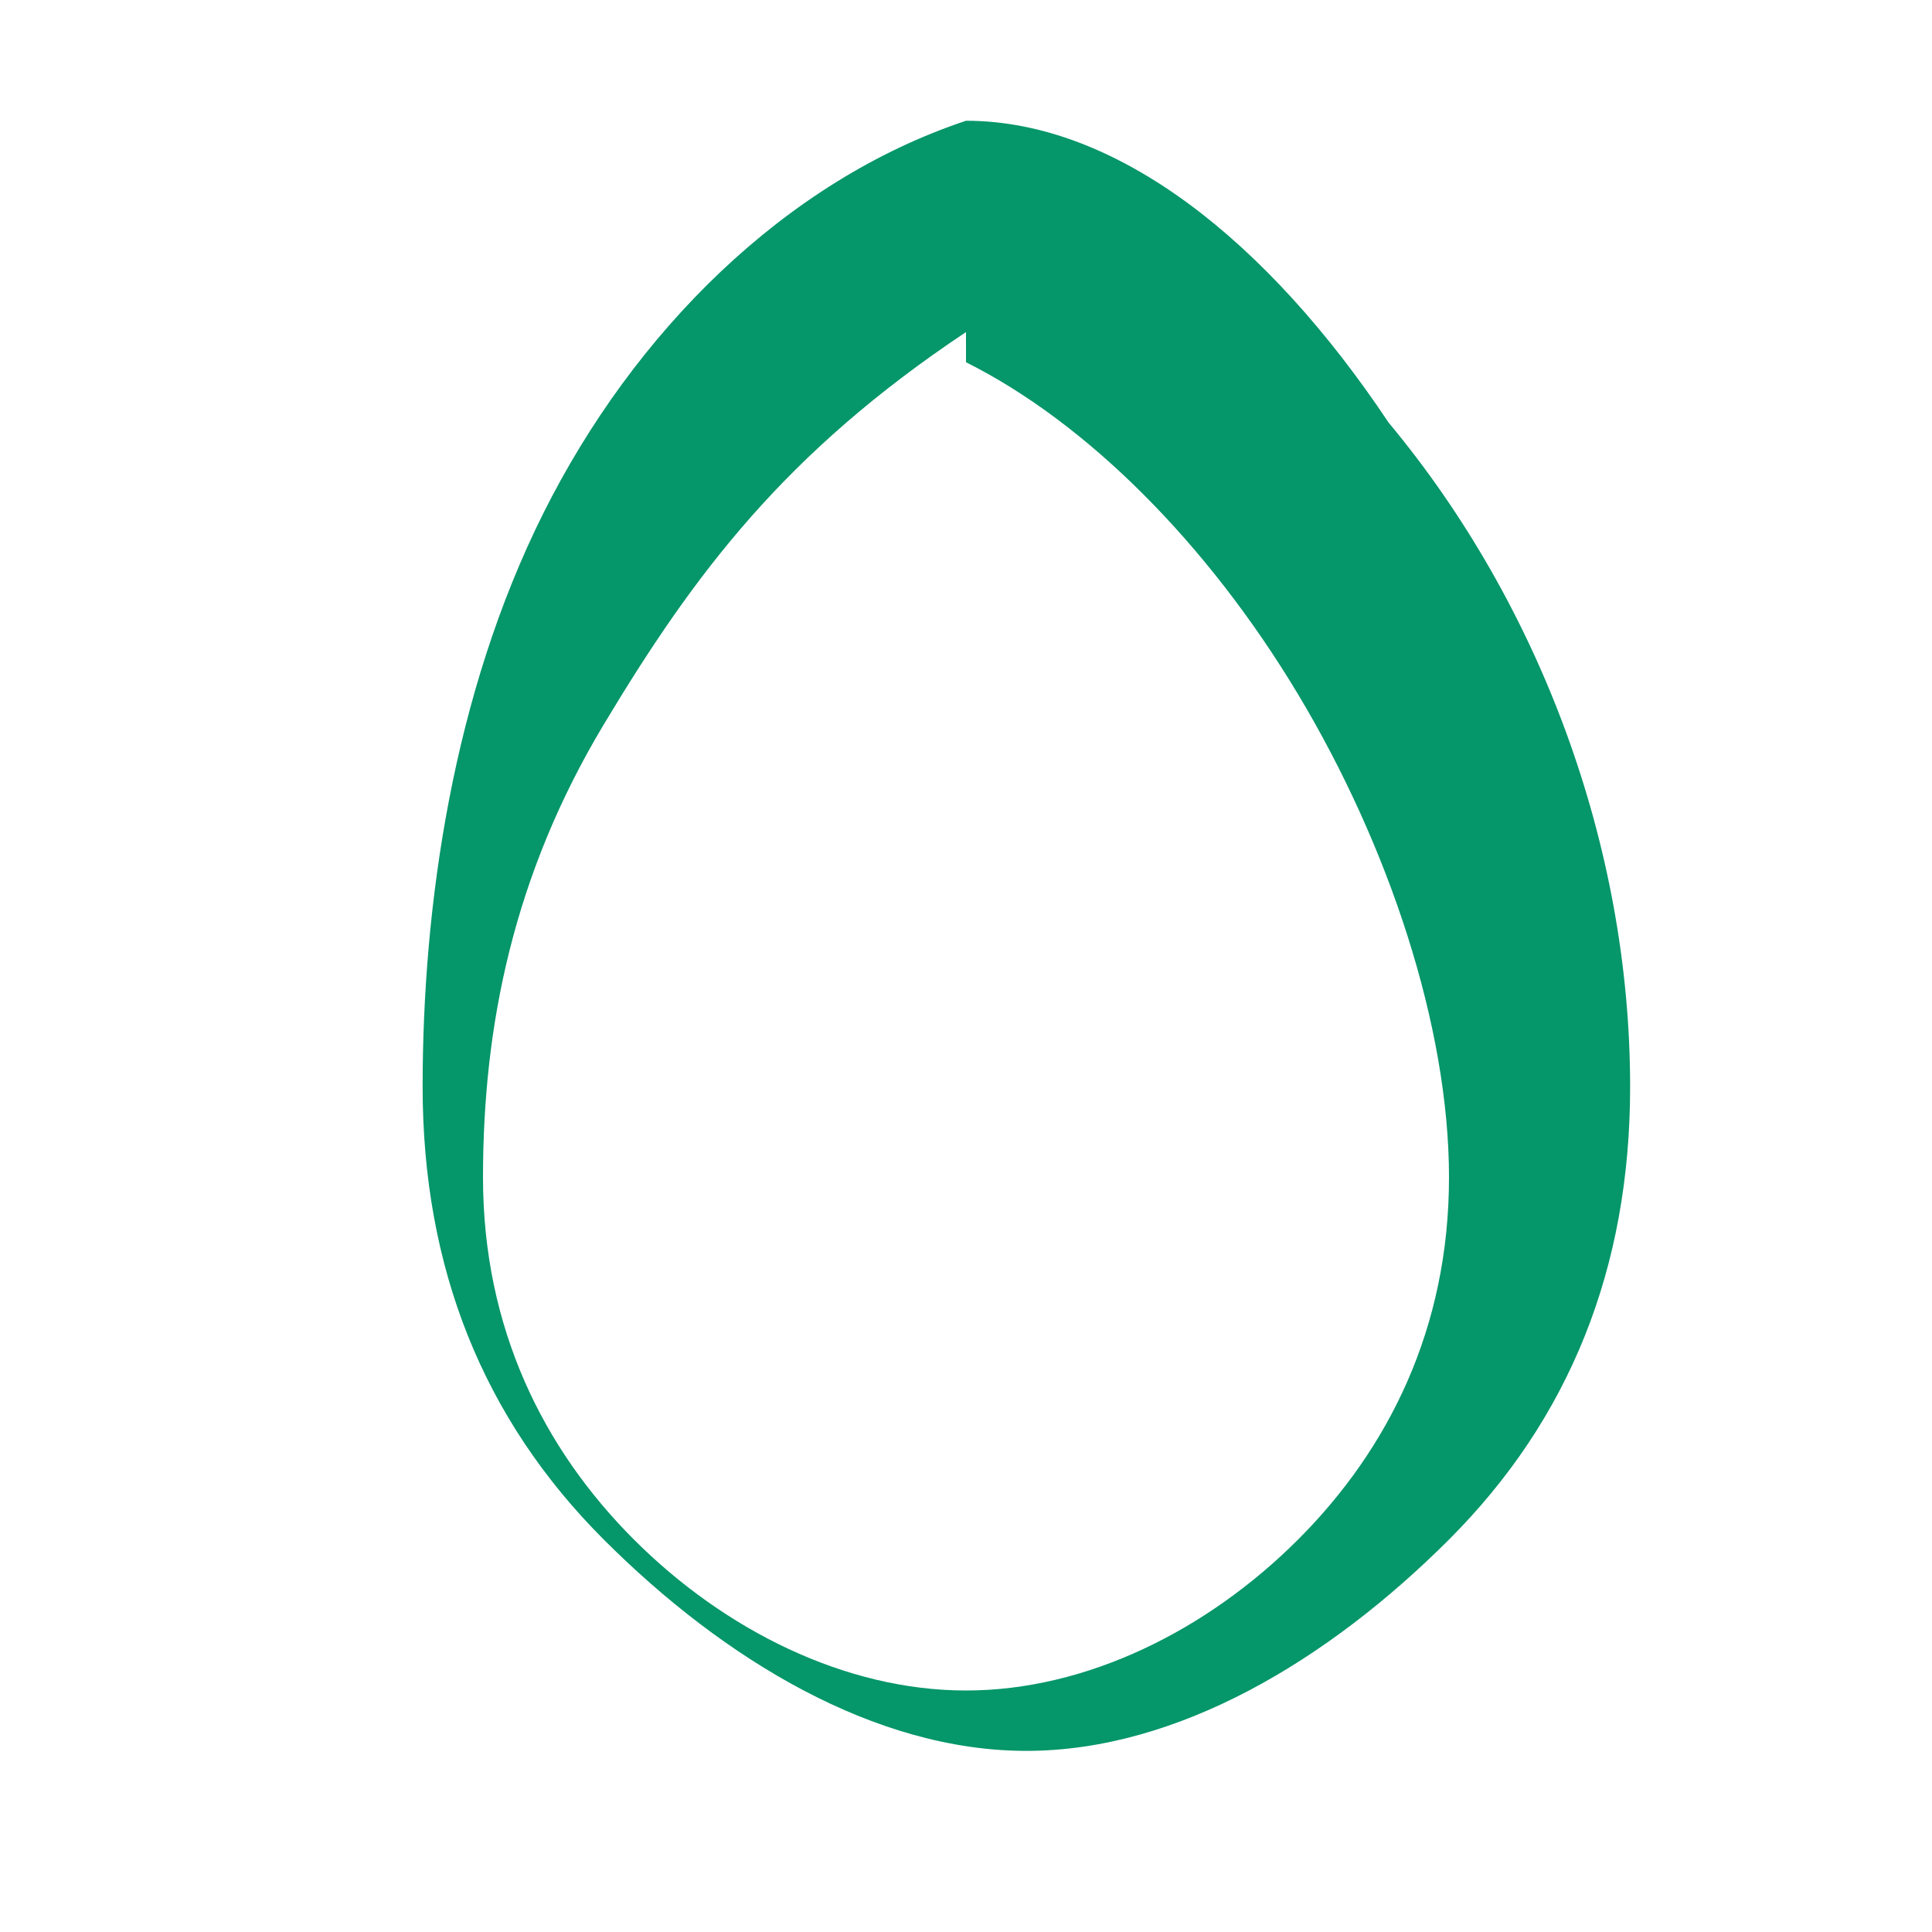
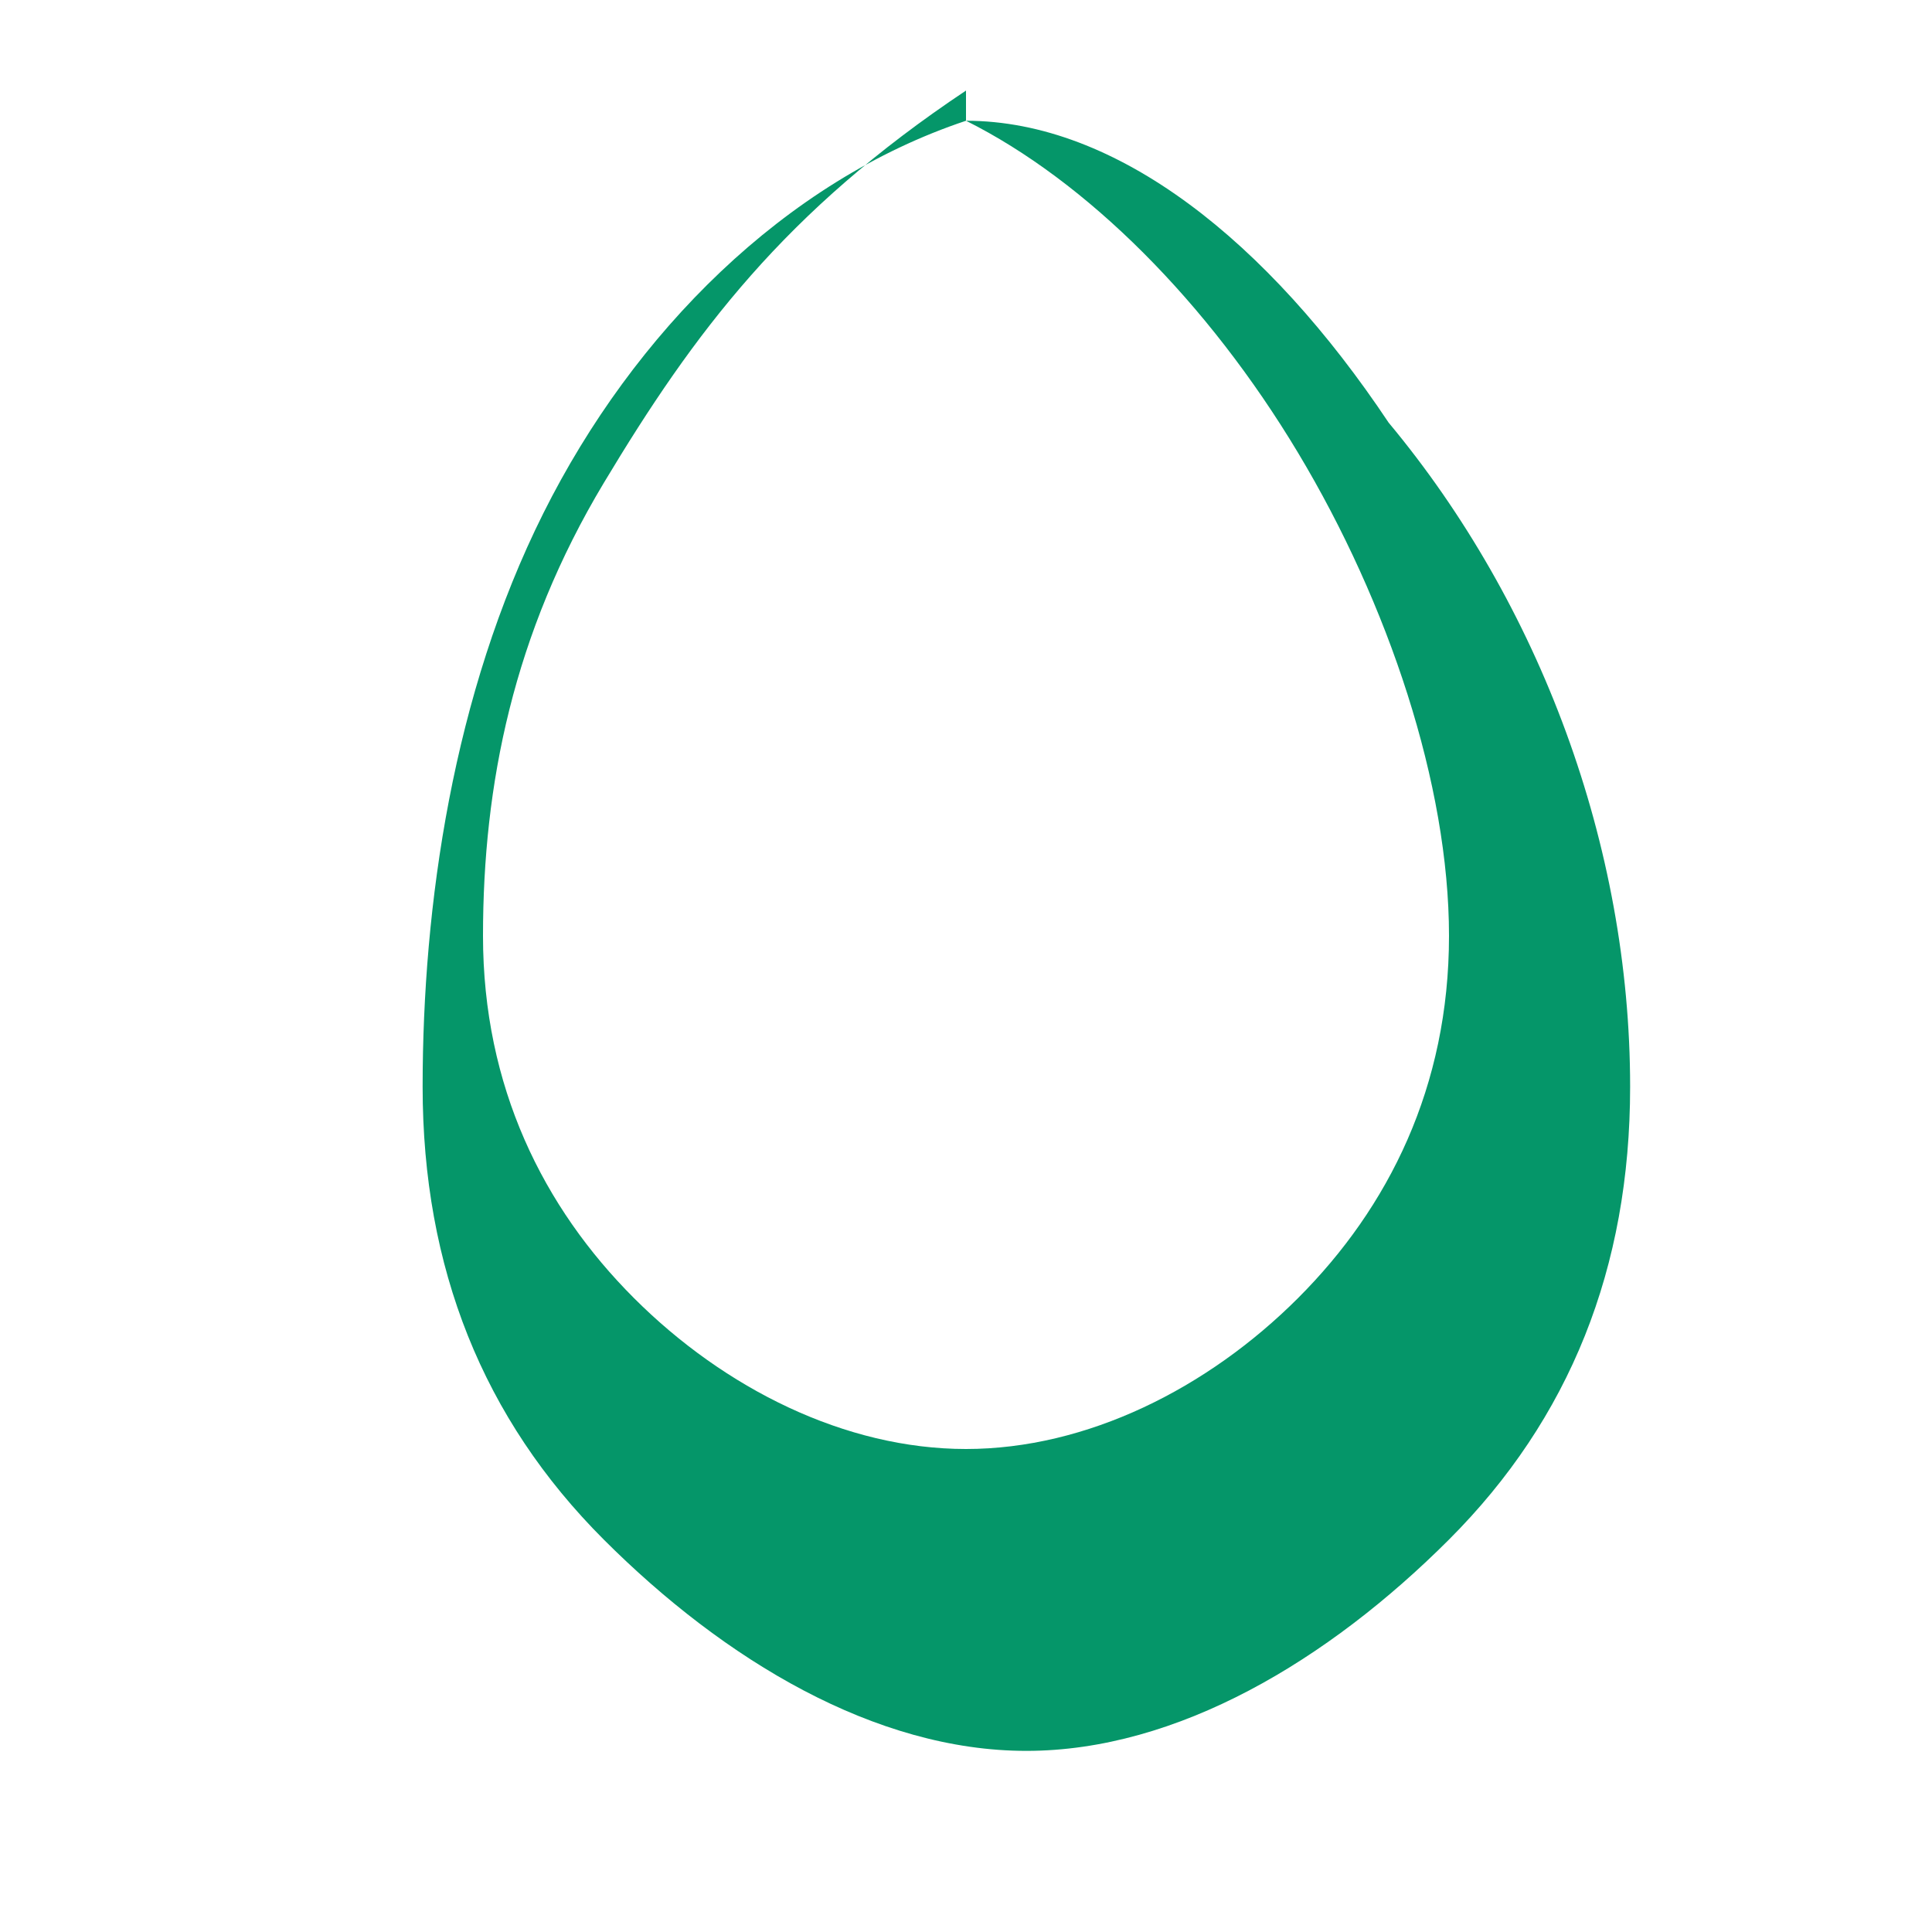
<svg xmlns="http://www.w3.org/2000/svg" viewBox="0 0 64 64">
-   <path fill="#059669" d="M32 4c-6 2-11 7-14 13-3 6-4 13-4 19 0 6 2 11 6 15 4 4 9 7 14 7s10-3 14-7c4-4 6-9 6-15 0-8-3-16-8-22C42 8 37 4 32 4Zm0 8c4 2 8 6 11 11 3 5 5 11 5 16 0 5-2 9-5 12-3 3-7 5-11 5s-8-2-11-5c-3-3-5-7-5-12 0-5 1-10 4-15 3-5 6-9 12-13Z" />
+   <path fill="#059669" d="M32 4c-6 2-11 7-14 13-3 6-4 13-4 19 0 6 2 11 6 15 4 4 9 7 14 7s10-3 14-7c4-4 6-9 6-15 0-8-3-16-8-22C42 8 37 4 32 4Zc4 2 8 6 11 11 3 5 5 11 5 16 0 5-2 9-5 12-3 3-7 5-11 5s-8-2-11-5c-3-3-5-7-5-12 0-5 1-10 4-15 3-5 6-9 12-13Z" />
</svg>